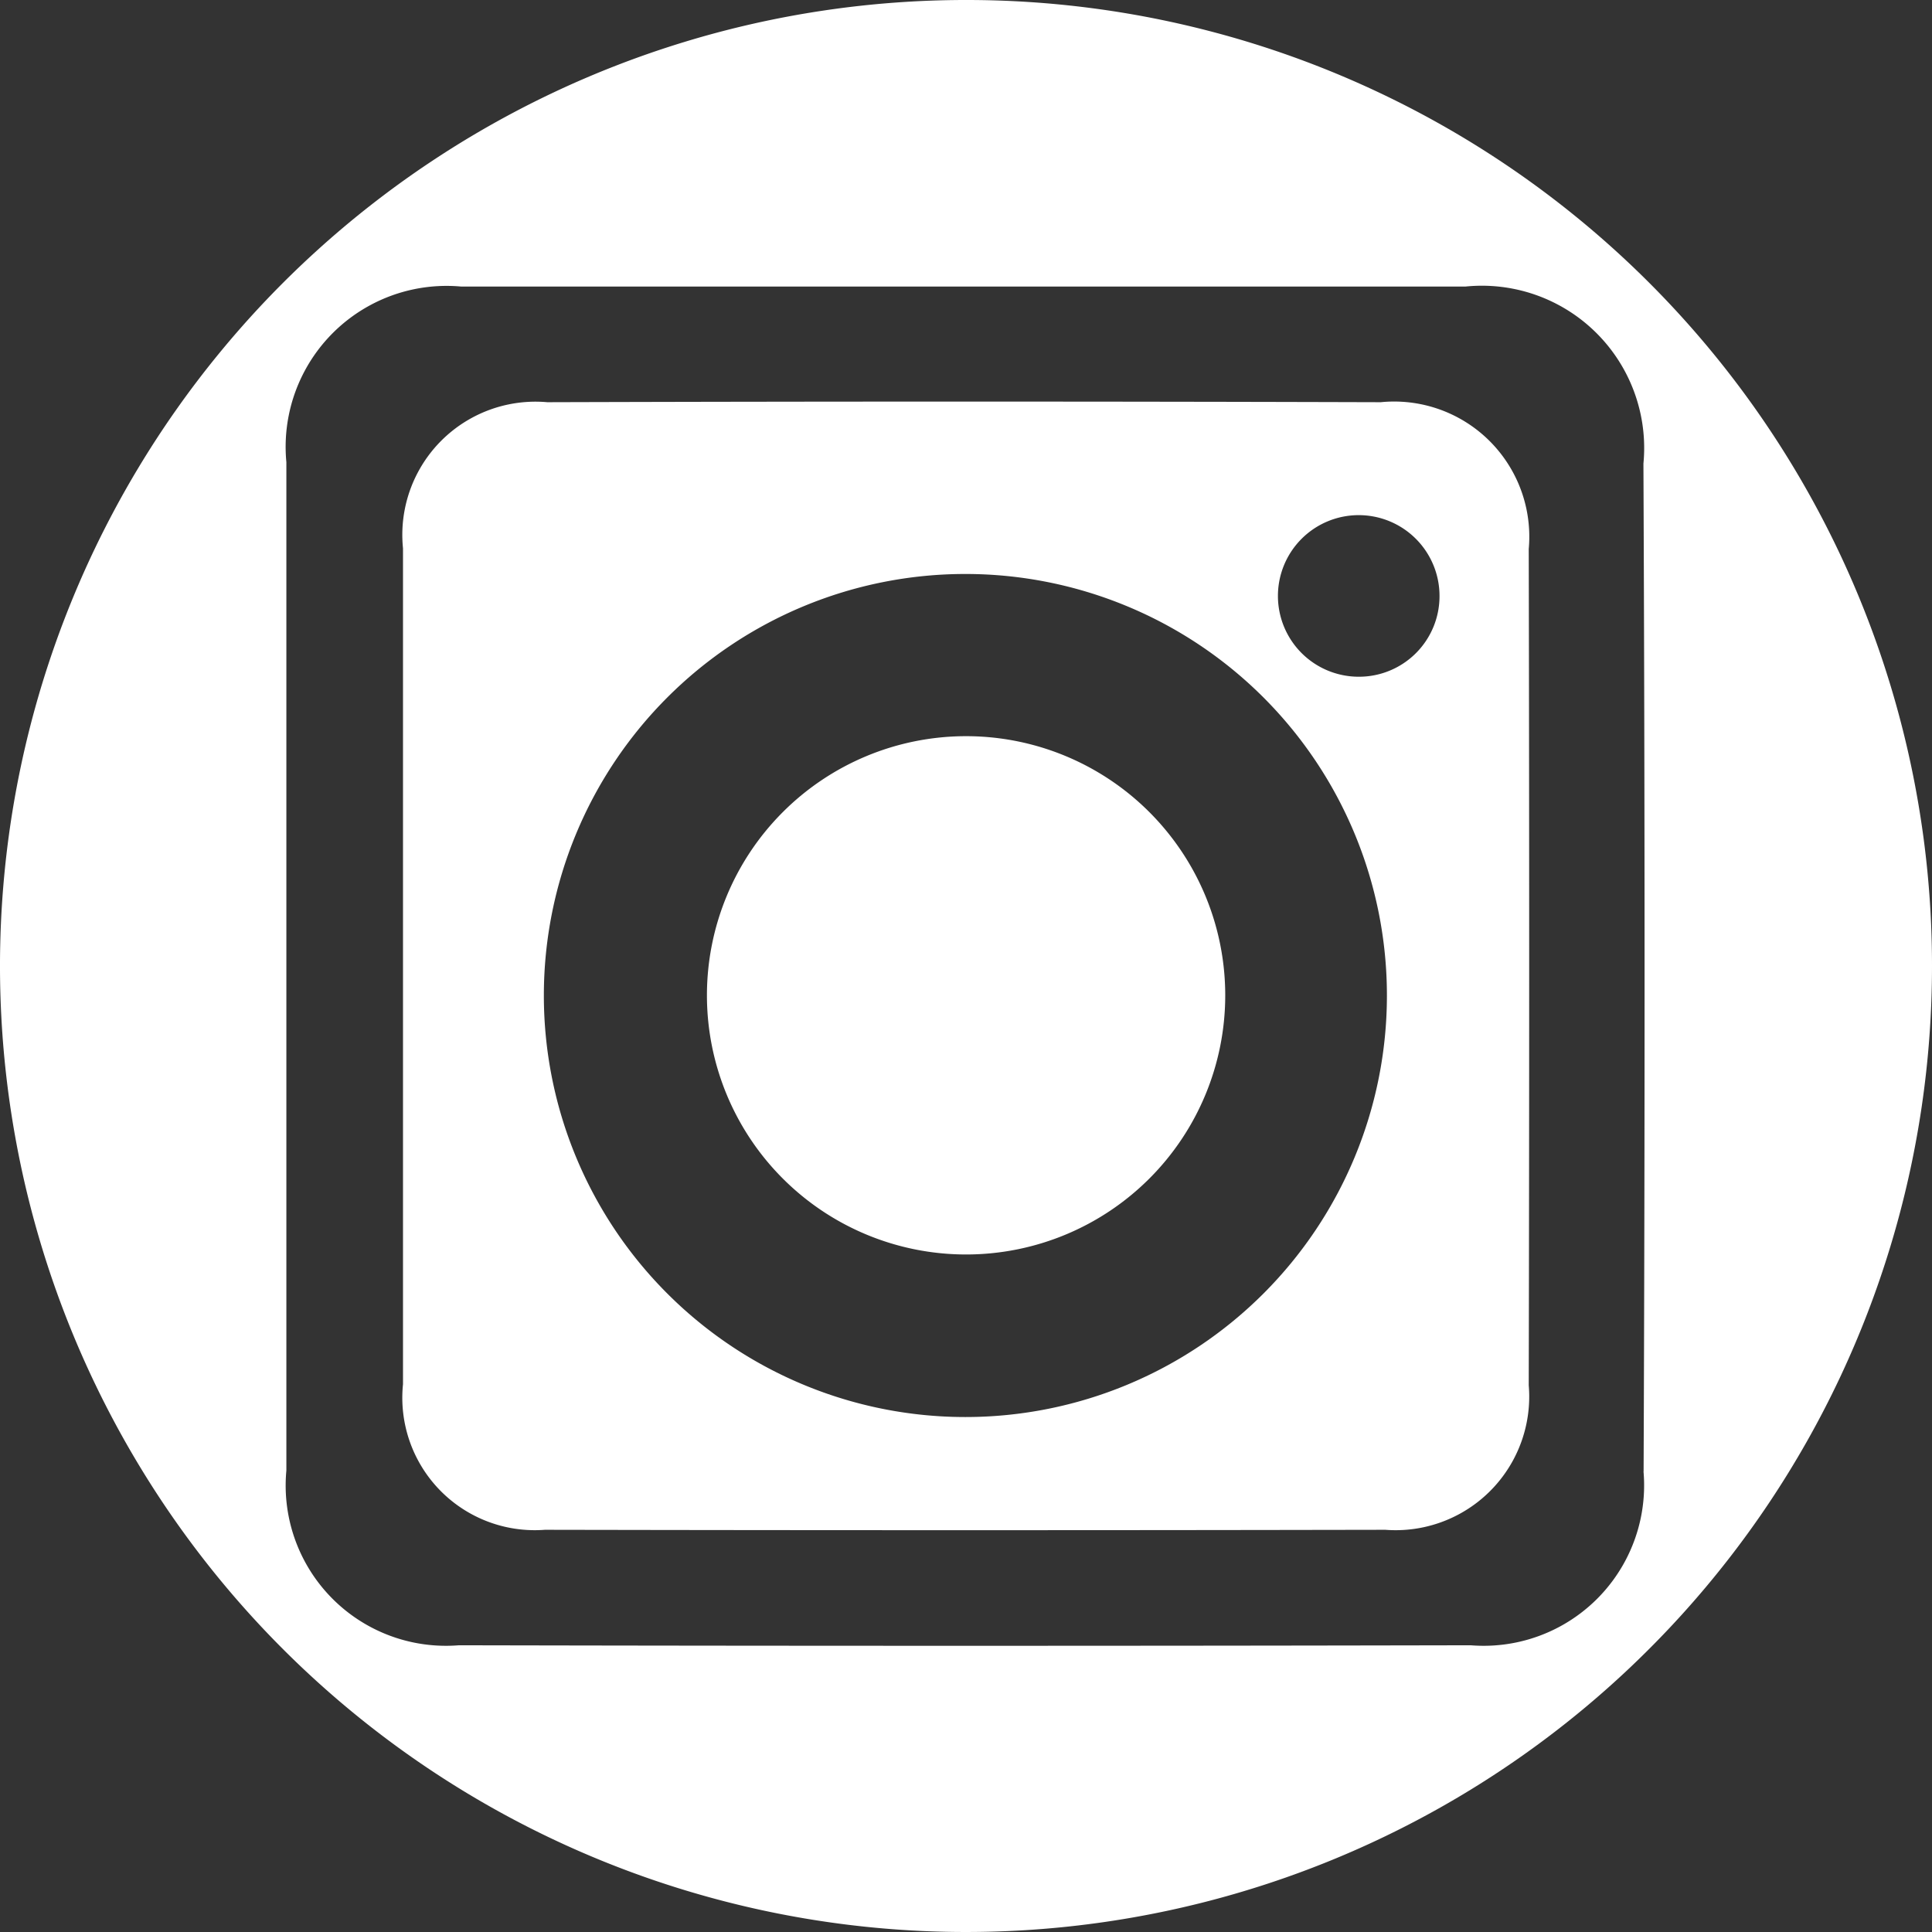
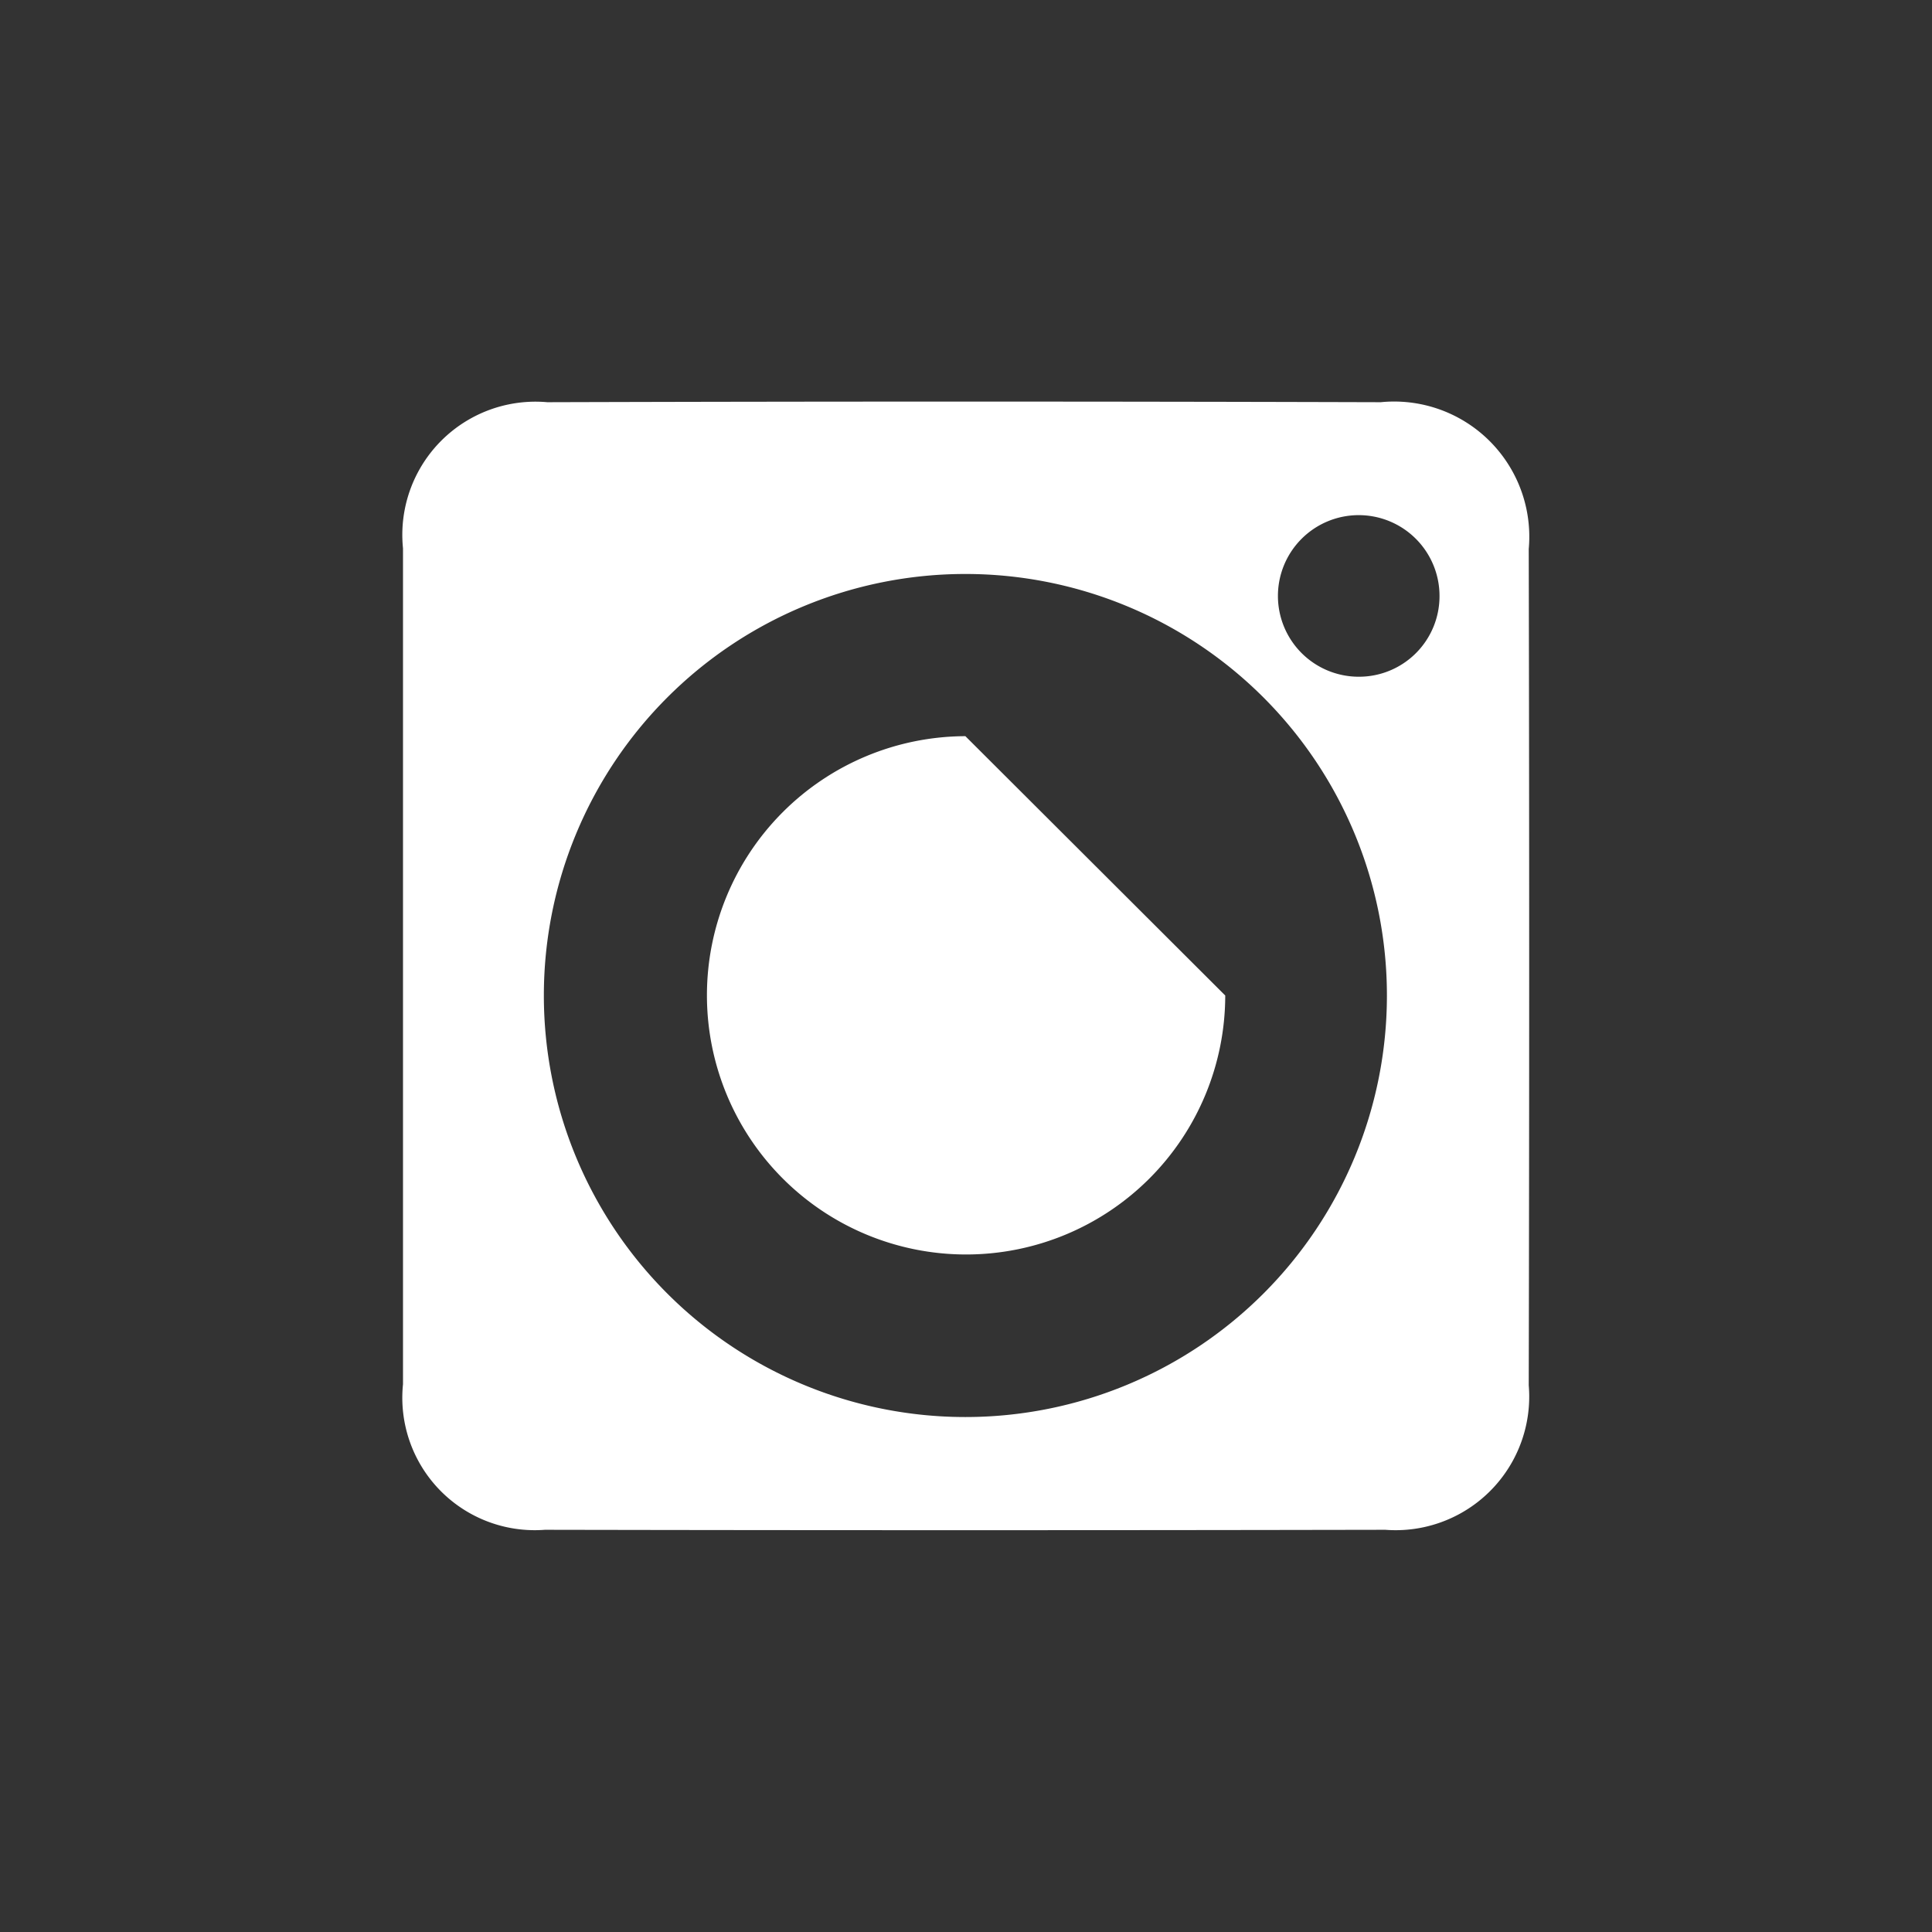
<svg xmlns="http://www.w3.org/2000/svg" width="22" height="22" viewBox="0 0 22 22">
  <rect x="0" y="0" width="22" height="22" fill="#333333" stroke="none" />
  <g id="Group_26" data-name="Group 26" transform="translate(-2222.044 -1901.214)">
-     <path id="Path_8" data-name="Path 8" d="M2232.787,1909.337a2.951,2.951,0,1,0,2.959,2.953A2.951,2.951,0,0,0,2232.787,1909.337Z" transform="translate(0.25 0.26)" fill="#fff" />
+     <path id="Path_8" data-name="Path 8" d="M2232.787,1909.337a2.951,2.951,0,1,0,2.959,2.953Z" transform="translate(0.25 0.26)" fill="#fff" />
    <path id="Path_9" data-name="Path 9" d="M2237.767,1905.794q-4.756-.014-9.491,0a1.516,1.516,0,0,0-1.643,1.663v9.52a1.508,1.508,0,0,0,1.616,1.657c3.184.006,6.381.006,9.57,0a1.521,1.521,0,0,0,1.633-1.645q.01-4.757,0-9.524A1.539,1.539,0,0,0,2237.767,1905.794Zm-4.73,11.556a4.8,4.8,0,1,1,4.8-4.8A4.8,4.8,0,0,1,2233.037,1917.35Zm4.475-8.43a.92.92,0,1,1,.924-.921A.917.917,0,0,1,2237.512,1908.92Z" transform="translate(0 0)" fill="#fff" />
-     <path id="Path_10" data-name="Path 10" d="M2233.037,1901.214a11,11,0,1,0,11.007,10.995A10.994,10.994,0,0,0,2233.037,1901.214Zm7.722,16.756a1.827,1.827,0,0,1-1.968,1.979c-3.848.008-7.679.008-11.521,0a1.825,1.825,0,0,1-1.965-1.99v-11.482a1.833,1.833,0,0,1,1.99-2c3.816,0,7.621,0,11.437,0a1.848,1.848,0,0,1,2.026,2.016Q2240.783,1912.233,2240.76,1917.97Z" transform="translate(0 0)" fill="#fff" />
  </g>
</svg>